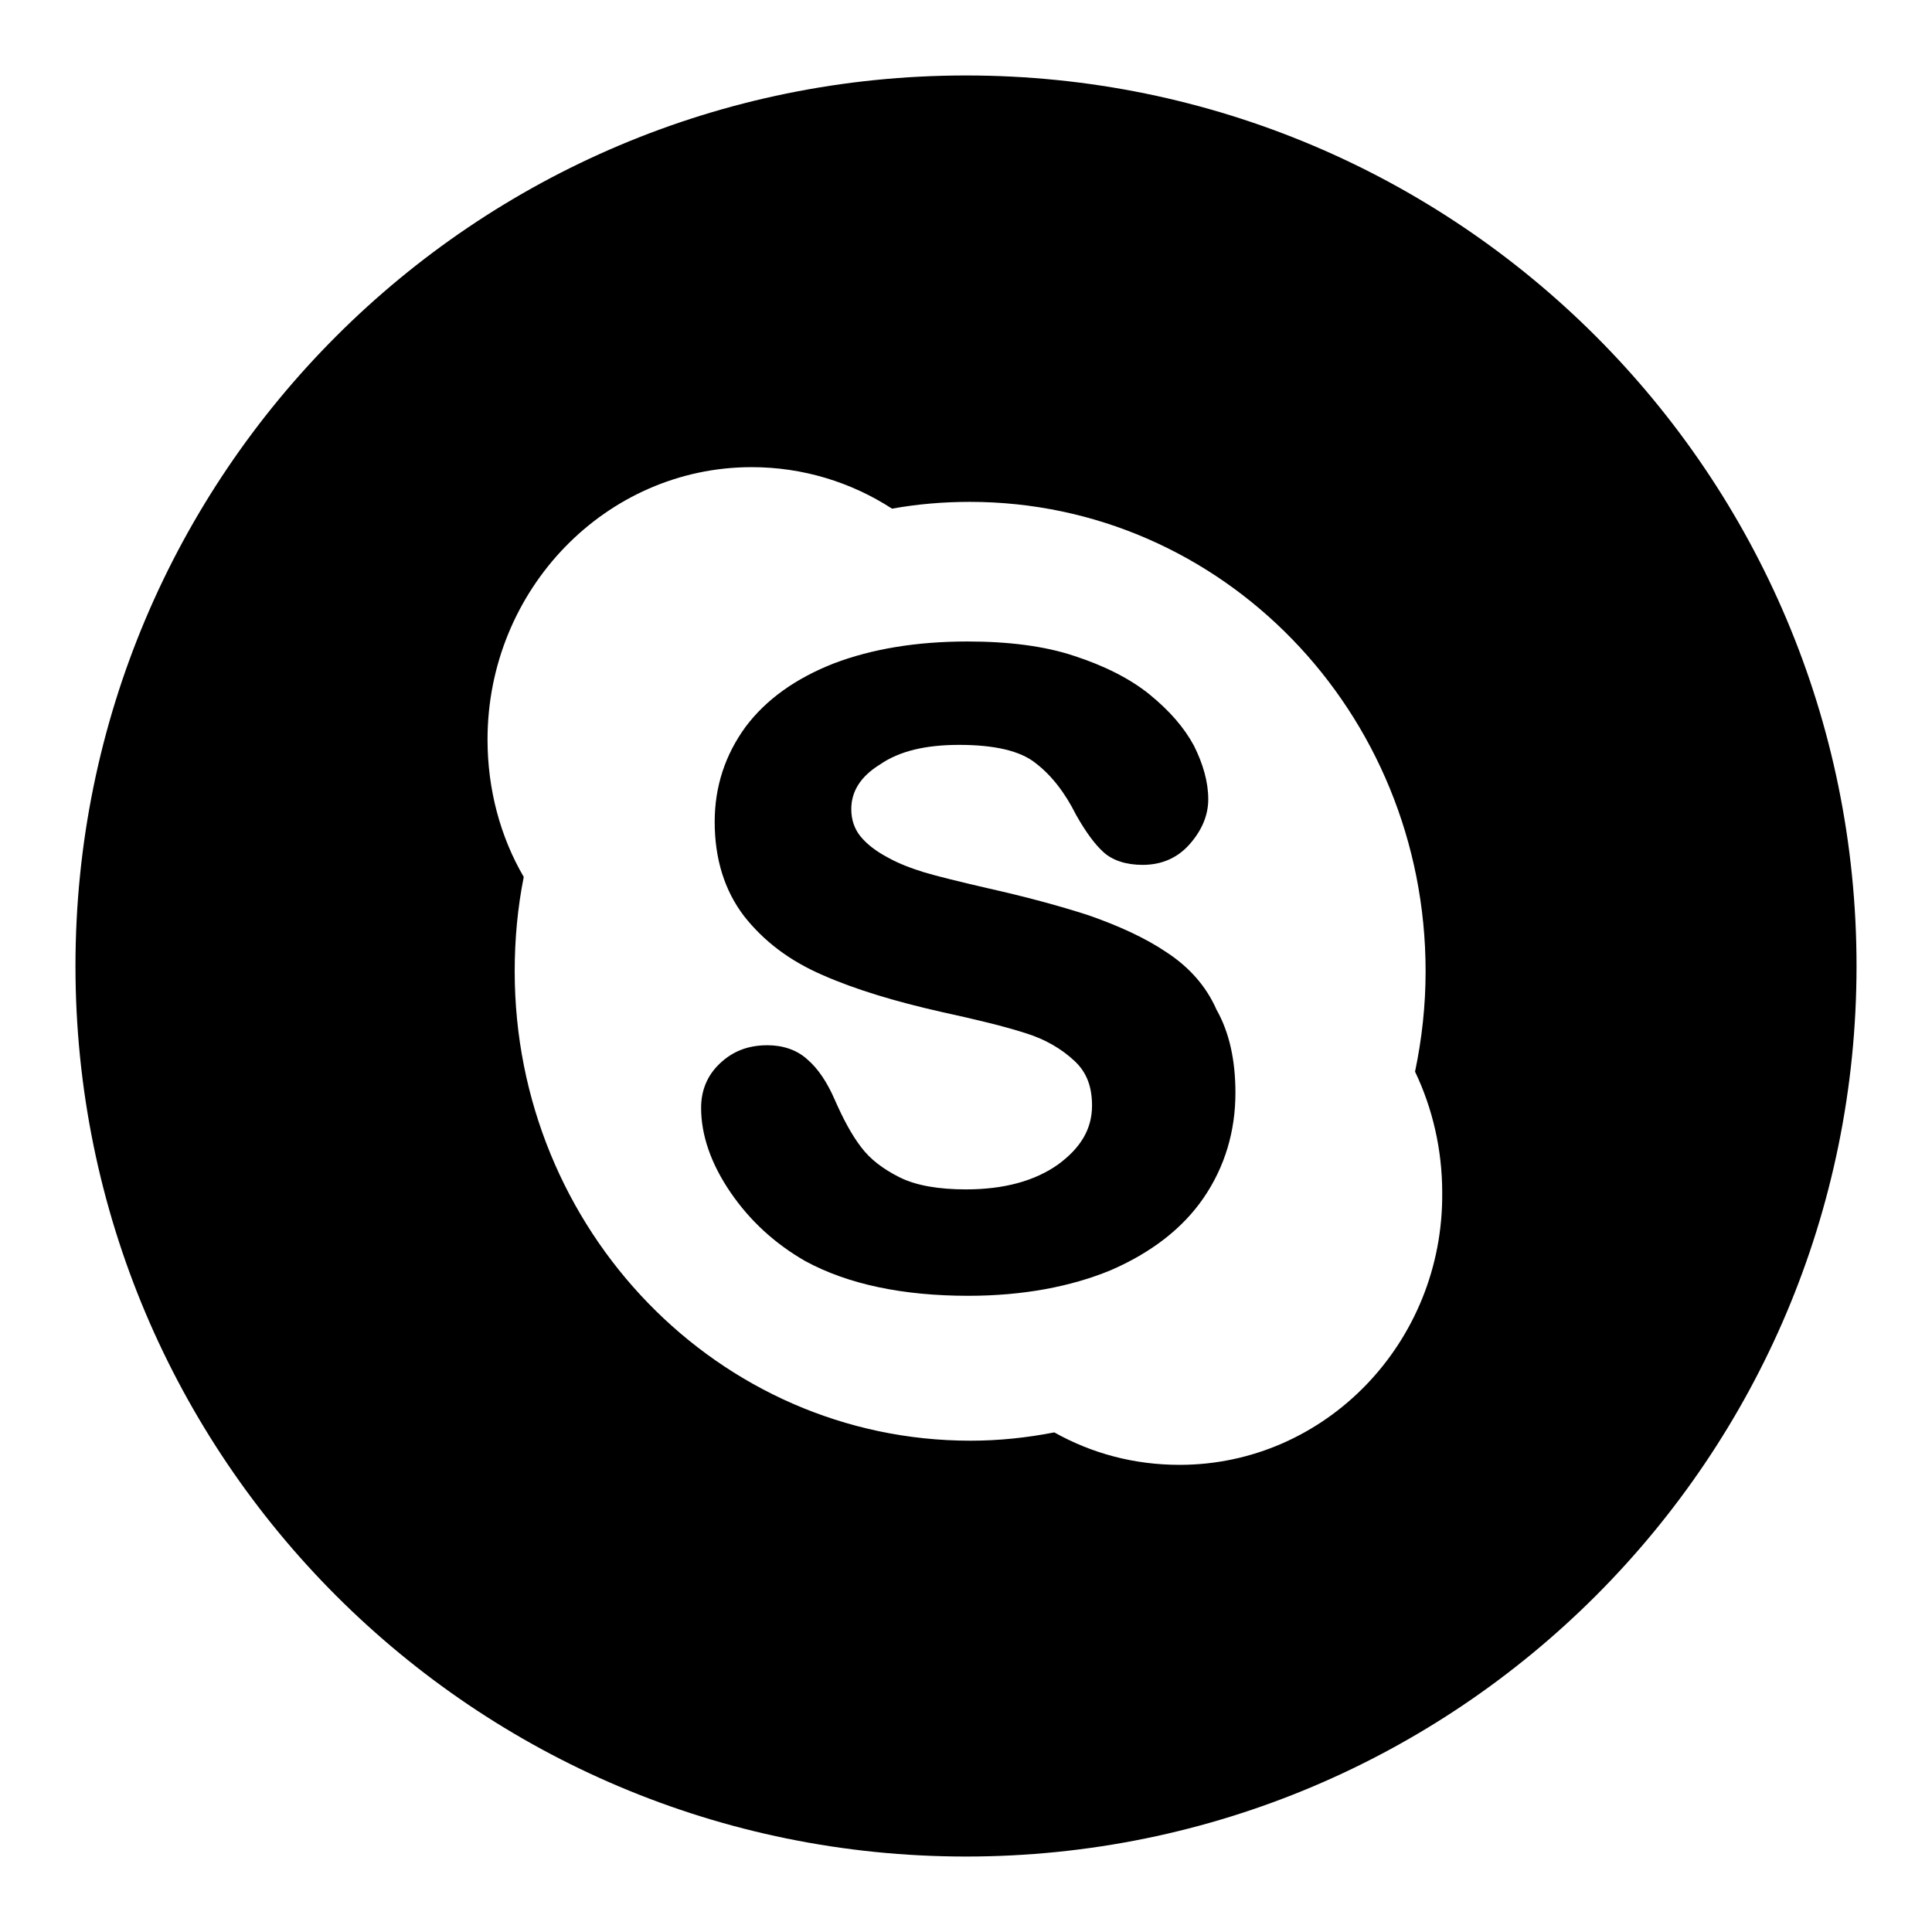
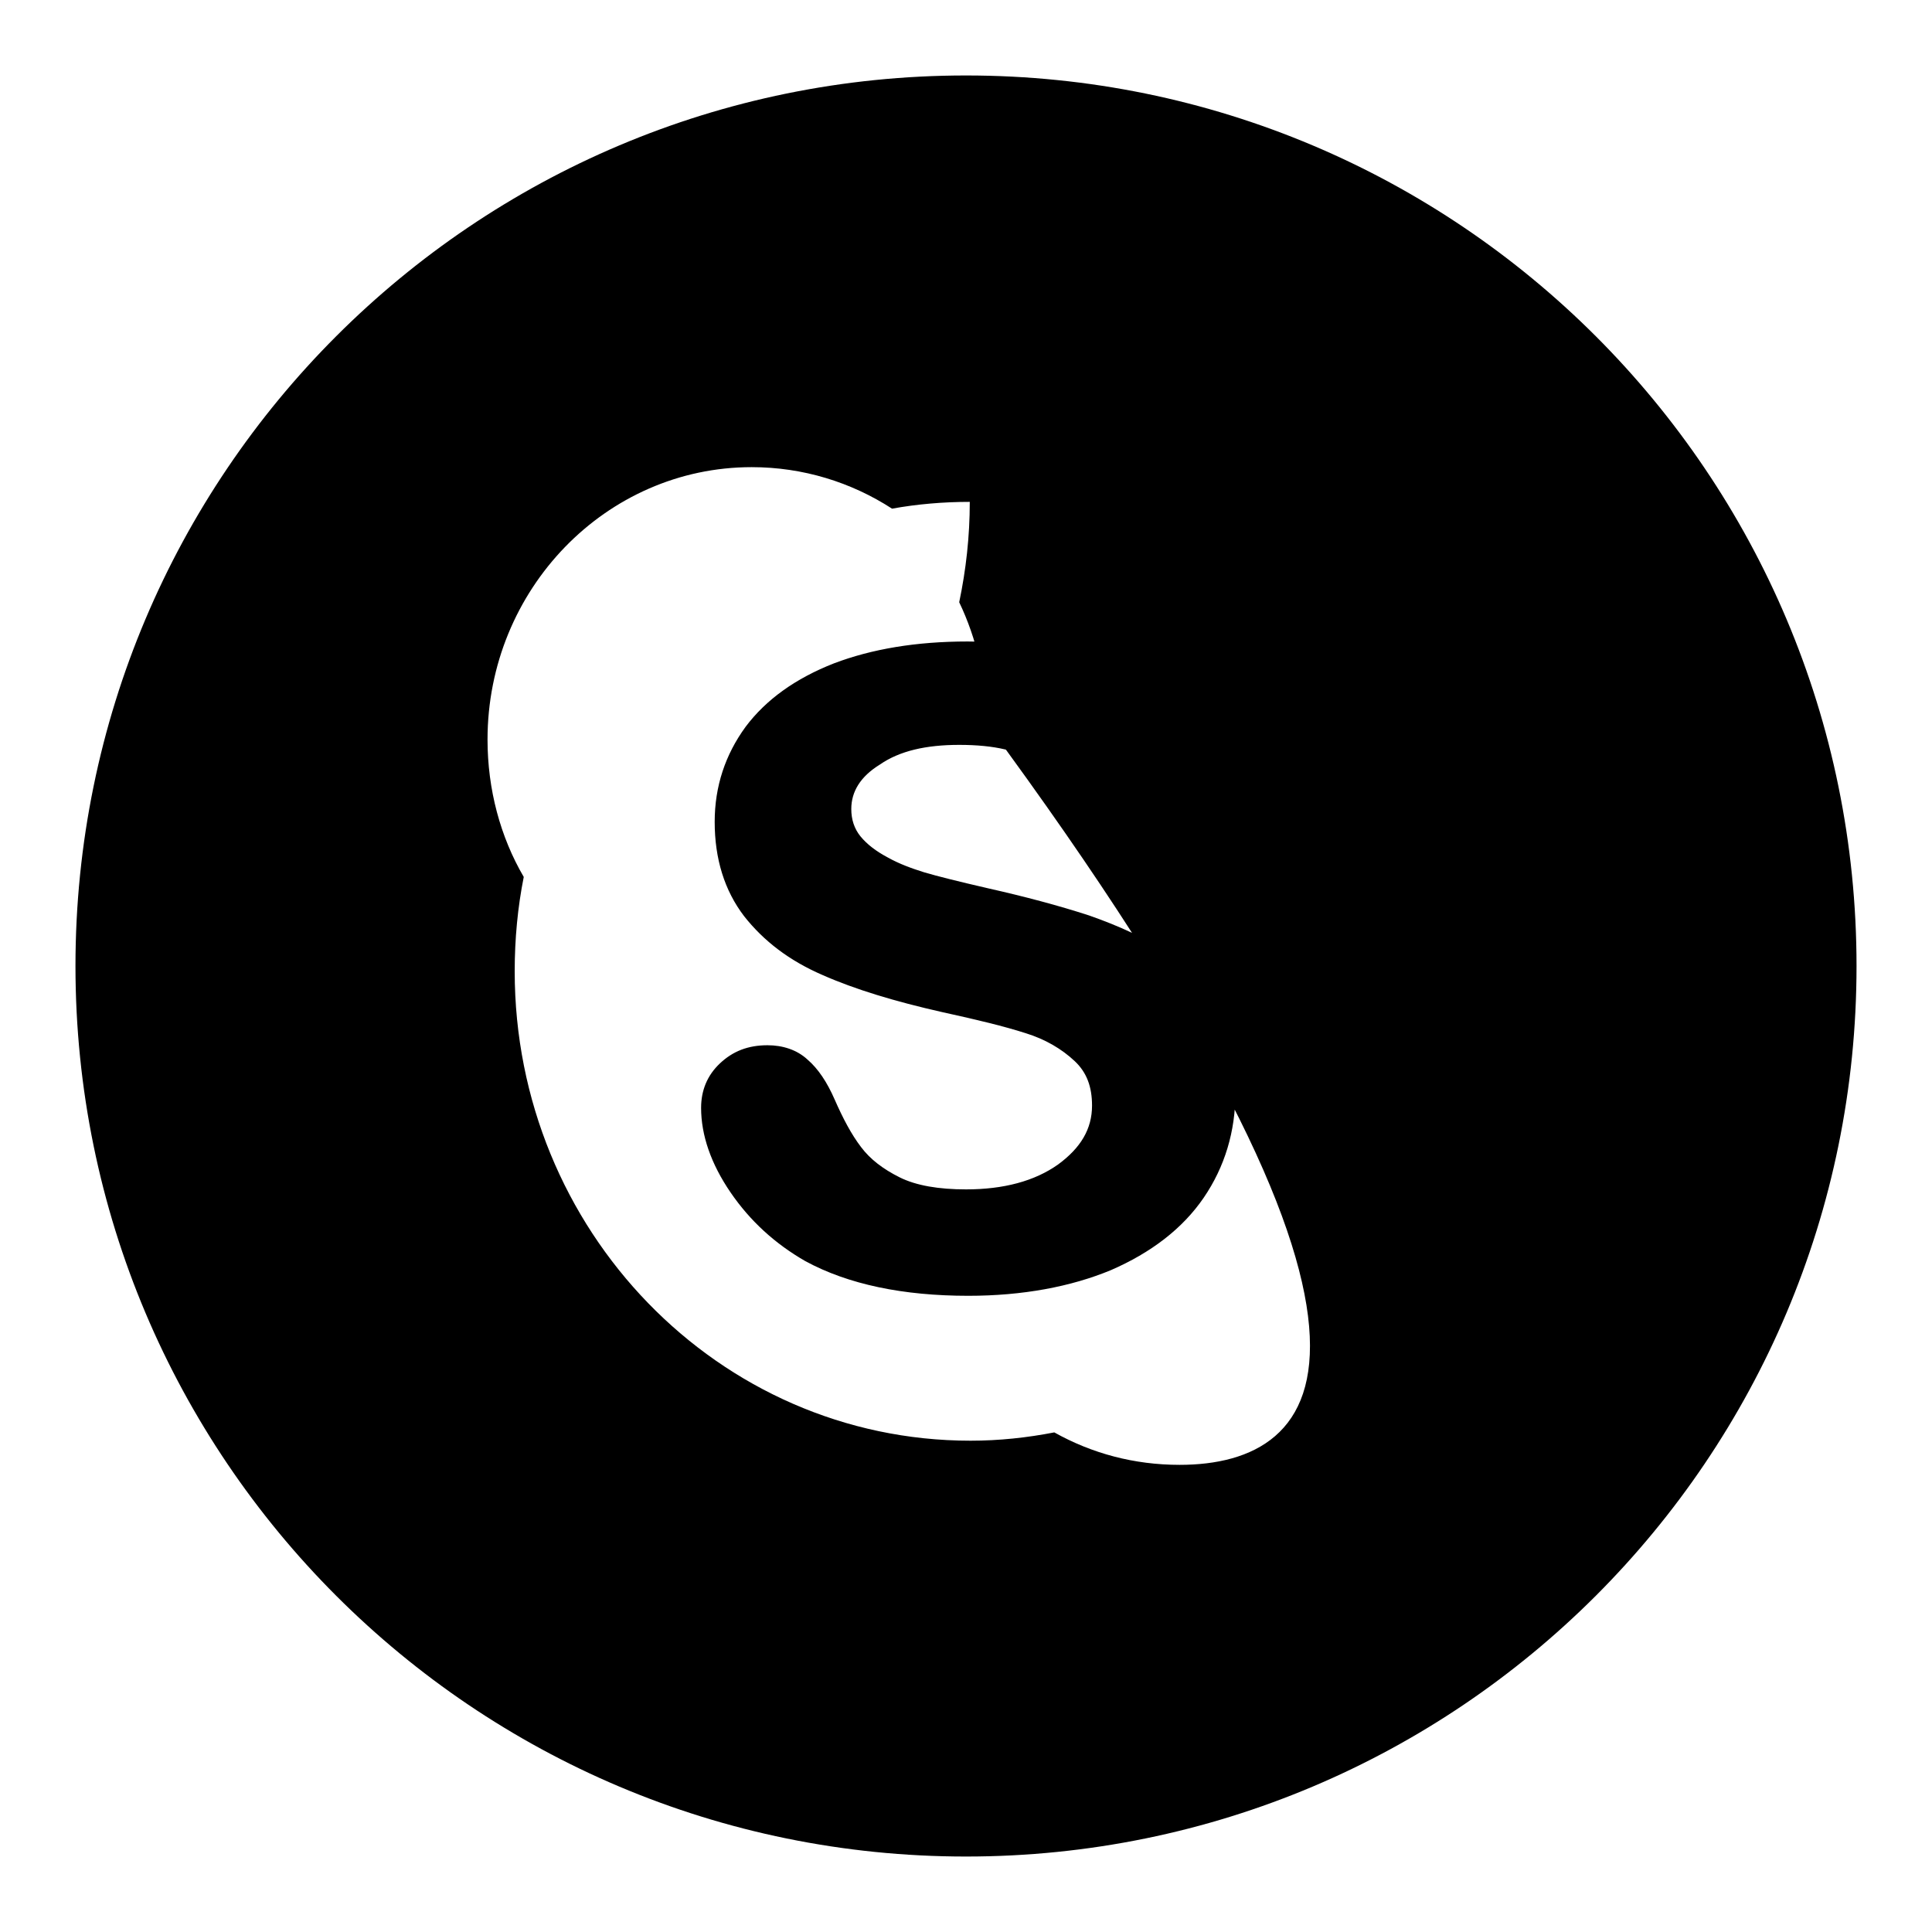
<svg xmlns="http://www.w3.org/2000/svg" version="1.1" x="0px" y="0px" viewBox="0 0 256 256" enable-background="new 0 0 256 256" xml:space="preserve">
  <g>
    <g>
      <g>
-         <path fill="#000000" d="M154.6,126.2c-2.8-1.9-6.3-3.5-10.3-4.9c-4-1.3-8.5-2.5-13.4-3.6c-3.9-0.9-6.7-1.6-8.4-2.1c-1.6-0.5-3.3-1.1-4.9-2c-1.5-0.8-2.7-1.7-3.6-2.8c-0.8-1-1.2-2.2-1.2-3.6c0-2.3,1.2-4.3,3.8-5.9c2.6-1.8,6.1-2.6,10.5-2.6c4.7,0,8.1,0.8,10.1,2.4c2.1,1.6,3.9,3.9,5.4,6.9c1.3,2.3,2.5,3.9,3.6,4.9c1.2,1.1,3,1.7,5.2,1.7c2.5,0,4.6-0.9,6.2-2.7c1.6-1.8,2.5-3.8,2.5-6c0-2.3-0.7-4.7-1.9-7.1c-1.3-2.4-3.2-4.6-5.9-6.8c-2.6-2.1-6-3.8-10-5.1c-3.9-1.3-8.7-1.9-14.1-1.9c-6.8,0-12.7,1-17.7,2.9c-5.1,2-9,4.8-11.7,8.4c-2.7,3.7-4.1,7.9-4.1,12.6c0,4.9,1.3,9.1,3.9,12.5c2.6,3.3,6,5.9,10.4,7.8c4.3,1.9,9.6,3.5,15.8,4.9c4.6,1,8.3,1.9,11.1,2.8c2.6,0.8,4.8,2.1,6.5,3.7c1.6,1.5,2.3,3.4,2.3,5.9c0,3.1-1.5,5.6-4.5,7.8c-3.1,2.2-7.2,3.3-12.2,3.3c-3.6,0-6.6-0.5-8.8-1.6c-2.2-1.1-3.9-2.4-5.1-4c-1.3-1.7-2.4-3.8-3.5-6.3c-1-2.3-2.2-4.1-3.6-5.3c-1.4-1.3-3.3-1.9-5.3-1.9c-2.6,0-4.6,0.8-6.3,2.4c-1.7,1.6-2.5,3.6-2.5,5.9c0,3.6,1.3,7.4,3.9,11.2c2.6,3.8,5.9,6.8,9.9,9.1c5.7,3.1,13,4.6,21.6,4.6c7.2,0,13.6-1.2,18.9-3.4c5.3-2.3,9.5-5.5,12.3-9.6c2.8-4.1,4.2-8.8,4.2-13.9c0-4.3-0.8-8-2.5-11C159.8,130.6,157.5,128.1,154.6,126.2L154.6,126.2z M128,10C62.8,10,10,62.8,10,128c0,65.2,52.8,118,118,118c65.2,0,118-52.8,118-118C246,62.8,193.2,10,128,10z M156.3,194.1c-6,0-11.6-1.5-16.6-4.3c-3.6,0.7-7.3,1.1-11.1,1.1c-33.4,0-60.4-27.9-60.4-62.2c0-4.3,0.4-8.5,1.2-12.5c-3.1-5.3-4.8-11.6-4.8-18.2c0-19.9,15.7-36.1,35-36.1c6.8,0,13.2,2,18.6,5.5c3.3-0.6,6.8-0.9,10.3-0.9c33.4,0,60.4,27.8,60.4,62.2c0,4.6-0.5,9-1.4,13.3c2.3,4.8,3.6,10.3,3.6,16C191.3,177.9,175.6,194.1,156.3,194.1L156.3,194.1z" />
+         <path fill="#000000" d="M154.6,126.2c-2.8-1.9-6.3-3.5-10.3-4.9c-4-1.3-8.5-2.5-13.4-3.6c-3.9-0.9-6.7-1.6-8.4-2.1c-1.6-0.5-3.3-1.1-4.9-2c-1.5-0.8-2.7-1.7-3.6-2.8c-0.8-1-1.2-2.2-1.2-3.6c0-2.3,1.2-4.3,3.8-5.9c2.6-1.8,6.1-2.6,10.5-2.6c4.7,0,8.1,0.8,10.1,2.4c2.1,1.6,3.9,3.9,5.4,6.9c1.3,2.3,2.5,3.9,3.6,4.9c1.2,1.1,3,1.7,5.2,1.7c2.5,0,4.6-0.9,6.2-2.7c1.6-1.8,2.5-3.8,2.5-6c0-2.3-0.7-4.7-1.9-7.1c-1.3-2.4-3.2-4.6-5.9-6.8c-2.6-2.1-6-3.8-10-5.1c-3.9-1.3-8.7-1.9-14.1-1.9c-6.8,0-12.7,1-17.7,2.9c-5.1,2-9,4.8-11.7,8.4c-2.7,3.7-4.1,7.9-4.1,12.6c0,4.9,1.3,9.1,3.9,12.5c2.6,3.3,6,5.9,10.4,7.8c4.3,1.9,9.6,3.5,15.8,4.9c4.6,1,8.3,1.9,11.1,2.8c2.6,0.8,4.8,2.1,6.5,3.7c1.6,1.5,2.3,3.4,2.3,5.9c0,3.1-1.5,5.6-4.5,7.8c-3.1,2.2-7.2,3.3-12.2,3.3c-3.6,0-6.6-0.5-8.8-1.6c-2.2-1.1-3.9-2.4-5.1-4c-1.3-1.7-2.4-3.8-3.5-6.3c-1-2.3-2.2-4.1-3.6-5.3c-1.4-1.3-3.3-1.9-5.3-1.9c-2.6,0-4.6,0.8-6.3,2.4c-1.7,1.6-2.5,3.6-2.5,5.9c0,3.6,1.3,7.4,3.9,11.2c2.6,3.8,5.9,6.8,9.9,9.1c5.7,3.1,13,4.6,21.6,4.6c7.2,0,13.6-1.2,18.9-3.4c5.3-2.3,9.5-5.5,12.3-9.6c2.8-4.1,4.2-8.8,4.2-13.9c0-4.3-0.8-8-2.5-11C159.8,130.6,157.5,128.1,154.6,126.2L154.6,126.2z M128,10C62.8,10,10,62.8,10,128c0,65.2,52.8,118,118,118c65.2,0,118-52.8,118-118C246,62.8,193.2,10,128,10z M156.3,194.1c-6,0-11.6-1.5-16.6-4.3c-3.6,0.7-7.3,1.1-11.1,1.1c-33.4,0-60.4-27.9-60.4-62.2c0-4.3,0.4-8.5,1.2-12.5c-3.1-5.3-4.8-11.6-4.8-18.2c0-19.9,15.7-36.1,35-36.1c6.8,0,13.2,2,18.6,5.5c3.3-0.6,6.8-0.9,10.3-0.9c0,4.6-0.5,9-1.4,13.3c2.3,4.8,3.6,10.3,3.6,16C191.3,177.9,175.6,194.1,156.3,194.1L156.3,194.1z" />
      </g>
    </g>
  </g>
</svg>